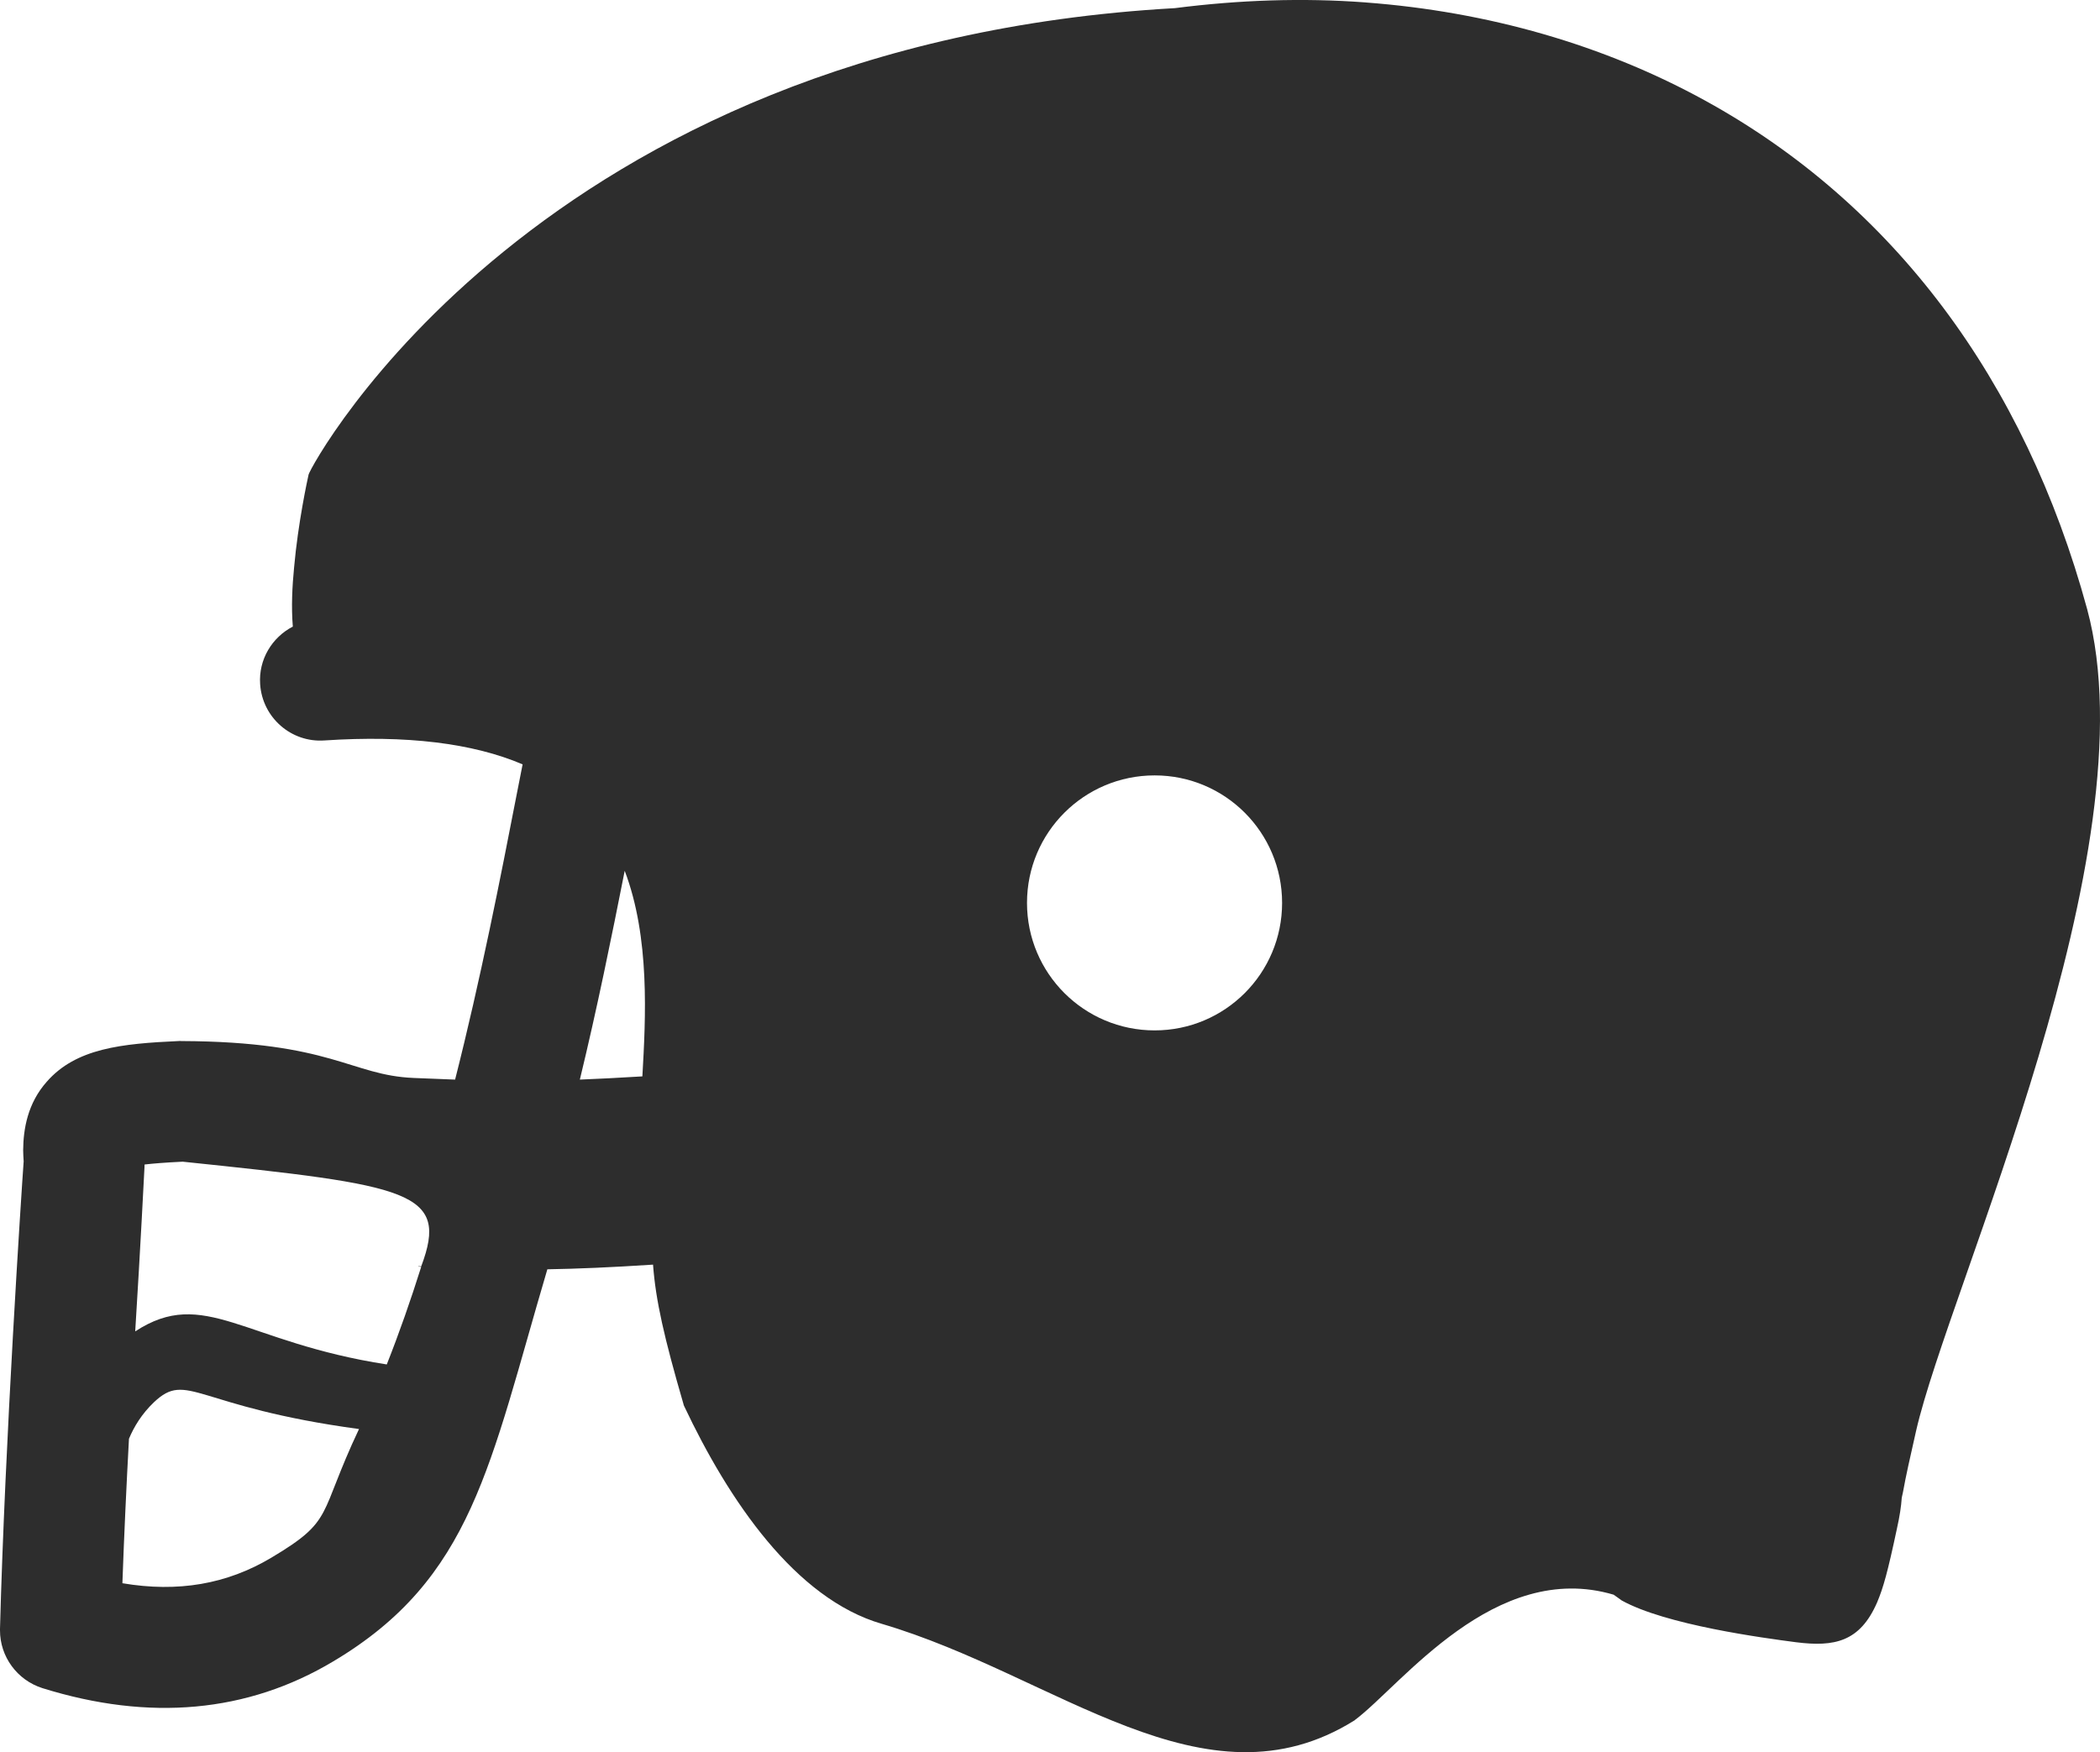
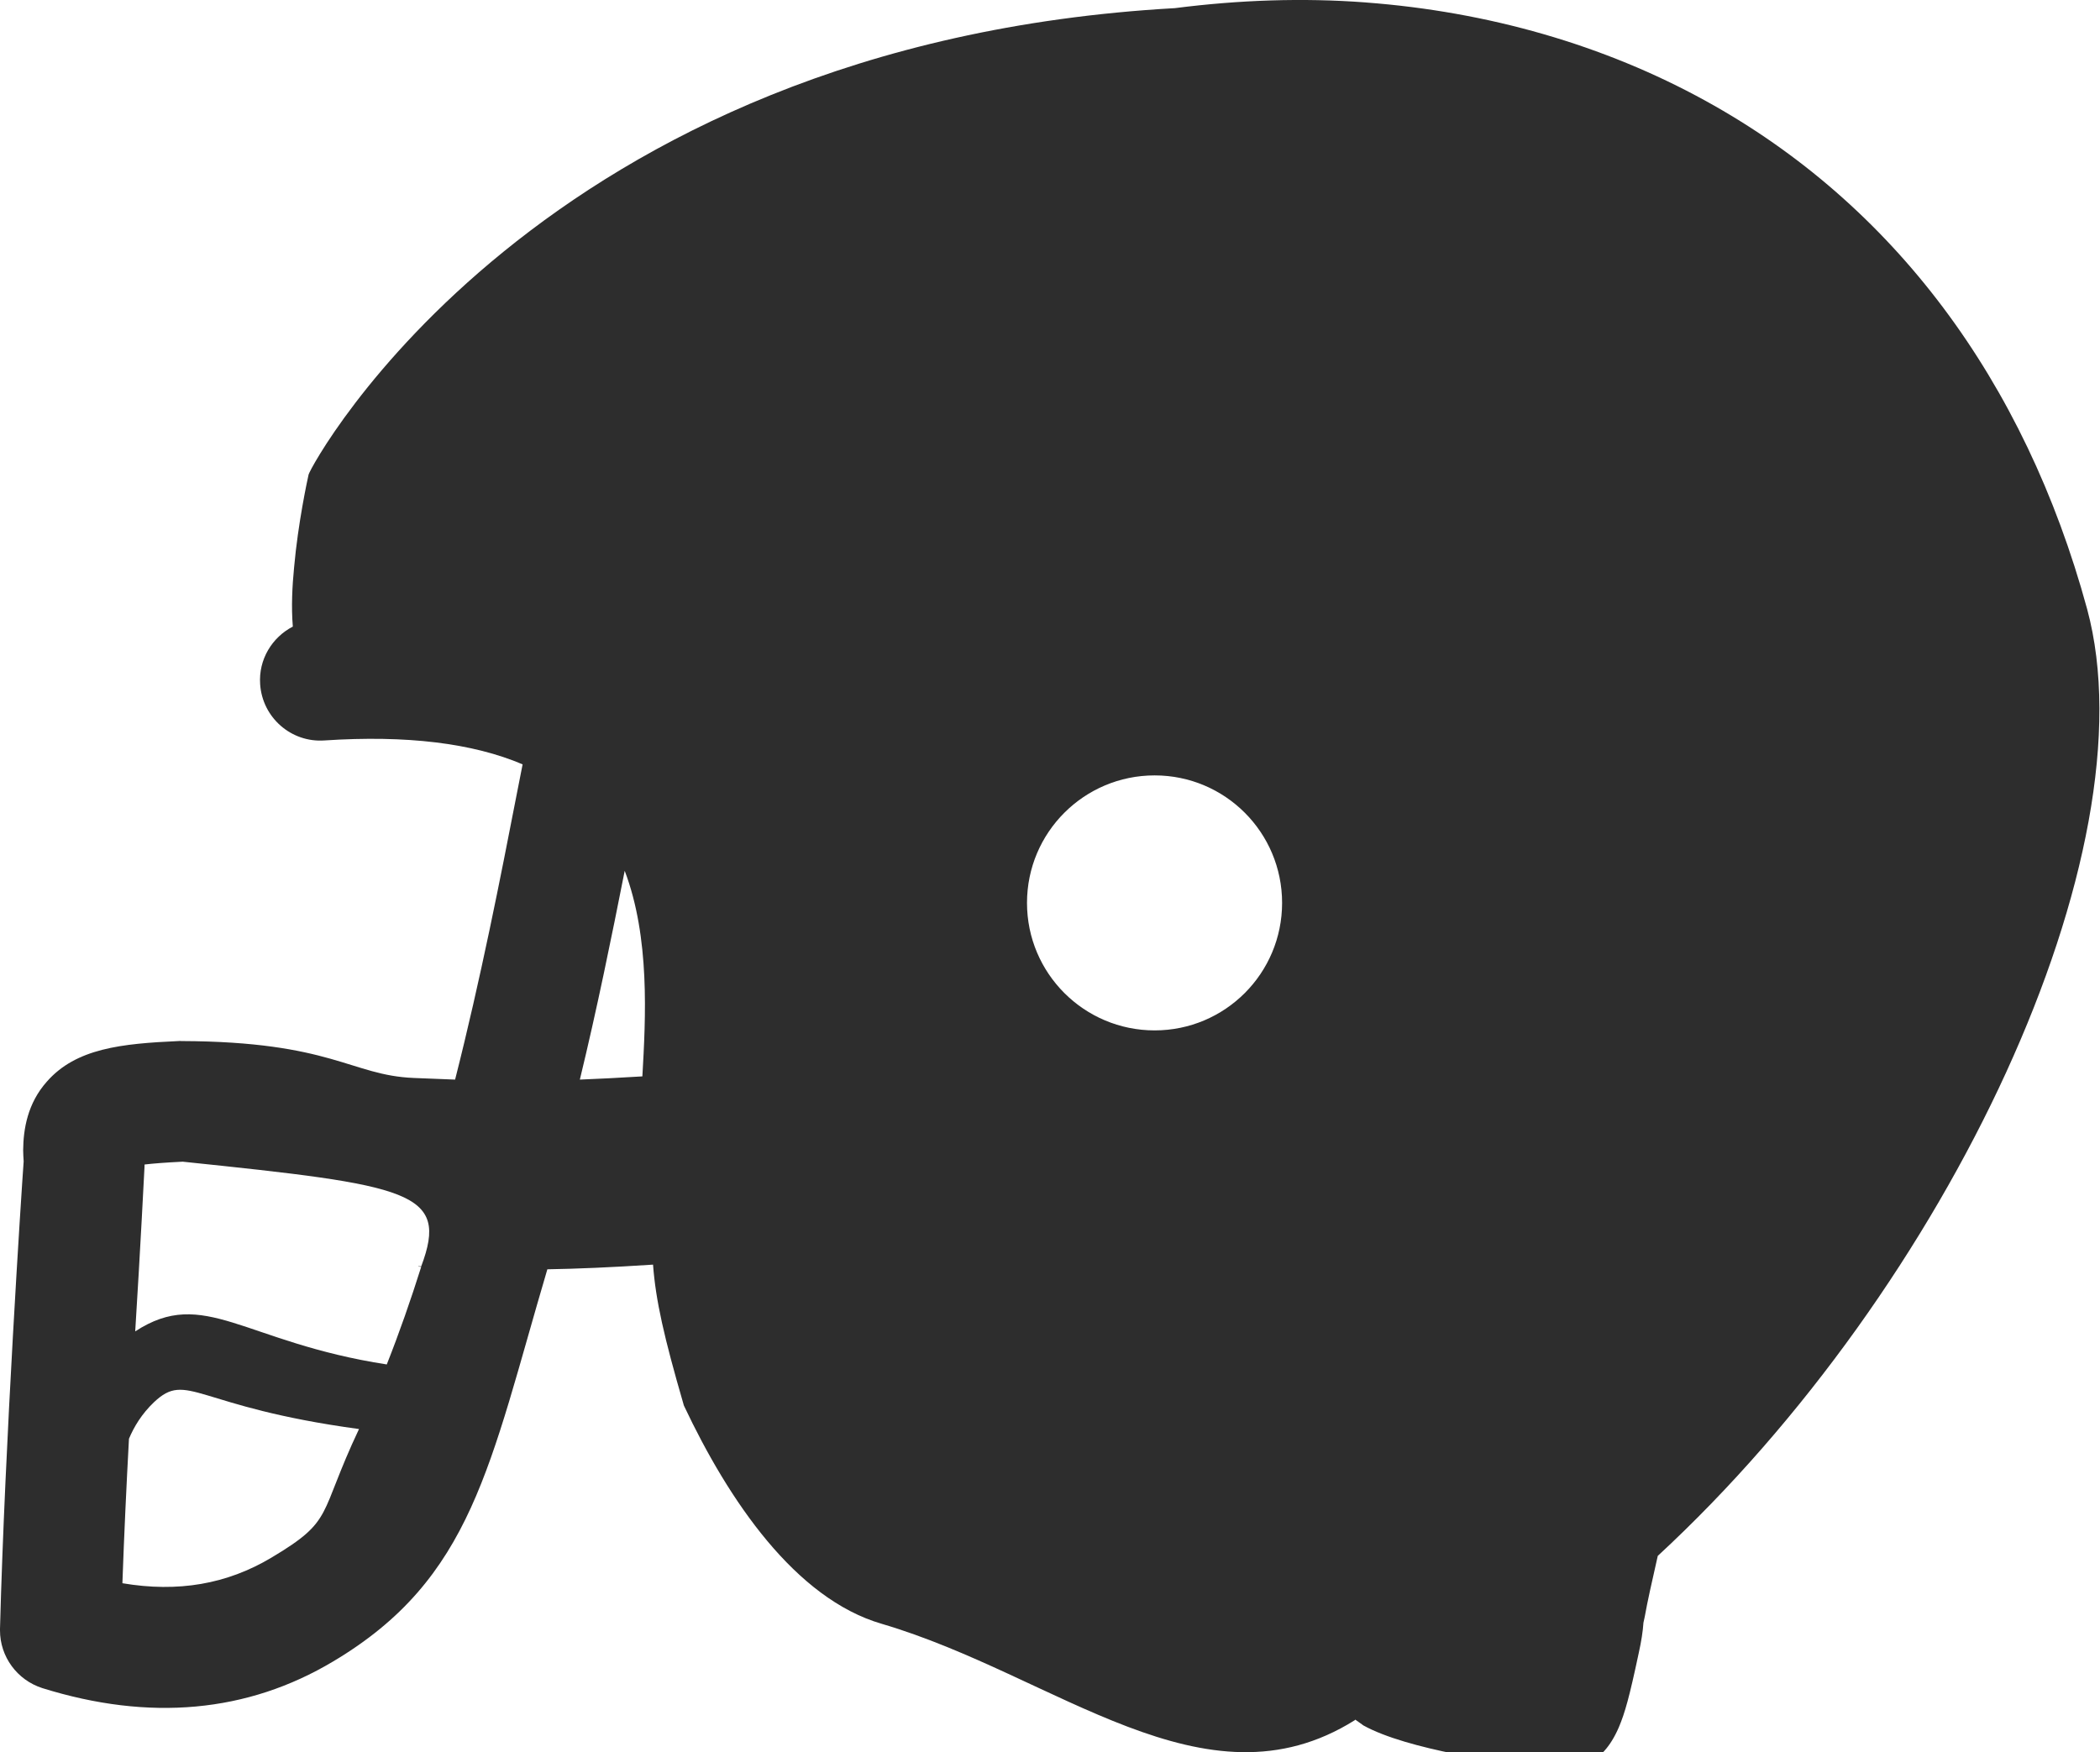
<svg xmlns="http://www.w3.org/2000/svg" version="1.1" id="Capa_1" x="0px" y="0px" width="33.283px" height="27.772px" viewBox="0 0 33.283 27.772" style="enable-background:new 0 0 33.283 27.772;" xml:space="preserve">
-   <path style="fill:#2D2D2D;" d="M33.079,9.654c-0.991-3.637-3.08-6.422-6.046-8.055c-1.611-0.888-3.453-1.415-5.388-1.56V0.038  c-0.001,0-0.005,0-0.008,0c-0.988-0.074-1.999-0.039-3.016,0.091C8.533,0.697,4.921,7.384,4.891,7.522  c-0.018,0.08-0.167,0.764-0.23,1.473C4.632,9.292,4.615,9.617,4.641,9.932c-0.328,0.17-0.545,0.52-0.518,0.913  c0.035,0.529,0.492,0.929,1.019,0.892c1.3-0.086,2.351,0.042,3.141,0.379c-0.029,0.144-0.058,0.291-0.086,0.437  c-0.266,1.369-0.58,2.968-0.984,4.56c-0.208-0.009-0.42-0.017-0.656-0.026c-0.997-0.041-1.294-0.576-3.682-0.585  c-0.017-0.002-0.031-0.002-0.046,0c-0.901,0.041-1.625,0.114-2.089,0.646c-0.302,0.341-0.37,0.746-0.373,1.084  c0,0.064,0.005,0.118,0.008,0.177c-0.034,0.47-0.297,4.469-0.375,7.41c0,0.007,0,0.014,0,0.023  c-0.001,0.418,0.271,0.789,0.672,0.917c1.697,0.529,3.249,0.389,4.608-0.423c2.213-1.316,2.477-3.11,3.395-6.216  c0.473-0.008,1.002-0.03,1.675-0.074c0.042,0.569,0.176,1.155,0.482,2.209l0.004,0.016l0.006,0.015  c0.706,1.495,1.761,3.055,3.134,3.454c2.771,0.816,5.115,3.021,7.495,1.528l0.004-0.005l0.006-0.004  c0.732-0.551,2.208-2.539,4.094-1.981c0.035,0.026,0.074,0.054,0.111,0.079l0.007,0.006l0.009,0.006  c0.7,0.389,2.255,0.596,2.767,0.663c0.605,0.076,1.009-0.006,1.281-0.631c0.098-0.232,0.167-0.475,0.317-1.182  c0.041-0.184,0.065-0.342,0.074-0.478l0.021-0.097c0.041-0.234,0.114-0.555,0.206-0.962C30.89,20.396,34.116,13.489,33.079,9.654z   M4.301,24.691c-0.705,0.421-1.482,0.554-2.361,0.405c0.027-0.767,0.064-1.551,0.104-2.29c0.079-0.188,0.2-0.392,0.396-0.579  c0.533-0.503,0.648,0.072,3.25,0.425C5.035,24.037,5.307,24.091,4.301,24.691z M6.13,21.628c-2.27-0.35-2.894-1.239-3.987-0.524  c0.078-1.236,0.146-2.584,0.147-2.602c0.001-0.015,0.001-0.029,0.001-0.043c0.125-0.015,0.316-0.031,0.604-0.045  c3.606,0.375,4.229,0.469,3.781,1.659c-0.069-0.006-0.063,0.005,0,0.007C6.508,20.613,6.328,21.128,6.13,21.628z M10.181,17.062  c-0.373,0.022-0.697,0.04-0.991,0.051c0.273-1.126,0.501-2.248,0.711-3.31C10.303,14.862,10.234,16.132,10.181,17.062z M18.3,16.333  c-1.117,0-2.023-0.904-2.023-2.021s0.906-2.021,2.023-2.021s2.02,0.905,2.02,2.021S19.417,16.333,18.3,16.333z" />
+   <path style="fill:#2D2D2D;" d="M33.079,9.654c-0.991-3.637-3.08-6.422-6.046-8.055c-1.611-0.888-3.453-1.415-5.388-1.56V0.038  c-0.001,0-0.005,0-0.008,0c-0.988-0.074-1.999-0.039-3.016,0.091C8.533,0.697,4.921,7.384,4.891,7.522  c-0.018,0.08-0.167,0.764-0.23,1.473C4.632,9.292,4.615,9.617,4.641,9.932c-0.328,0.17-0.545,0.52-0.518,0.913  c0.035,0.529,0.492,0.929,1.019,0.892c1.3-0.086,2.351,0.042,3.141,0.379c-0.029,0.144-0.058,0.291-0.086,0.437  c-0.266,1.369-0.58,2.968-0.984,4.56c-0.208-0.009-0.42-0.017-0.656-0.026c-0.997-0.041-1.294-0.576-3.682-0.585  c-0.017-0.002-0.031-0.002-0.046,0c-0.901,0.041-1.625,0.114-2.089,0.646c-0.302,0.341-0.37,0.746-0.373,1.084  c0,0.064,0.005,0.118,0.008,0.177c-0.034,0.47-0.297,4.469-0.375,7.41c0,0.007,0,0.014,0,0.023  c-0.001,0.418,0.271,0.789,0.672,0.917c1.697,0.529,3.249,0.389,4.608-0.423c2.213-1.316,2.477-3.11,3.395-6.216  c0.473-0.008,1.002-0.03,1.675-0.074c0.042,0.569,0.176,1.155,0.482,2.209l0.004,0.016l0.006,0.015  c0.706,1.495,1.761,3.055,3.134,3.454c2.771,0.816,5.115,3.021,7.495,1.528l0.004-0.005l0.006-0.004  c0.035,0.026,0.074,0.054,0.111,0.079l0.007,0.006l0.009,0.006  c0.7,0.389,2.255,0.596,2.767,0.663c0.605,0.076,1.009-0.006,1.281-0.631c0.098-0.232,0.167-0.475,0.317-1.182  c0.041-0.184,0.065-0.342,0.074-0.478l0.021-0.097c0.041-0.234,0.114-0.555,0.206-0.962C30.89,20.396,34.116,13.489,33.079,9.654z   M4.301,24.691c-0.705,0.421-1.482,0.554-2.361,0.405c0.027-0.767,0.064-1.551,0.104-2.29c0.079-0.188,0.2-0.392,0.396-0.579  c0.533-0.503,0.648,0.072,3.25,0.425C5.035,24.037,5.307,24.091,4.301,24.691z M6.13,21.628c-2.27-0.35-2.894-1.239-3.987-0.524  c0.078-1.236,0.146-2.584,0.147-2.602c0.001-0.015,0.001-0.029,0.001-0.043c0.125-0.015,0.316-0.031,0.604-0.045  c3.606,0.375,4.229,0.469,3.781,1.659c-0.069-0.006-0.063,0.005,0,0.007C6.508,20.613,6.328,21.128,6.13,21.628z M10.181,17.062  c-0.373,0.022-0.697,0.04-0.991,0.051c0.273-1.126,0.501-2.248,0.711-3.31C10.303,14.862,10.234,16.132,10.181,17.062z M18.3,16.333  c-1.117,0-2.023-0.904-2.023-2.021s0.906-2.021,2.023-2.021s2.02,0.905,2.02,2.021S19.417,16.333,18.3,16.333z" />
  <g>
</g>
  <g>
</g>
  <g>
</g>
  <g>
</g>
  <g>
</g>
  <g>
</g>
  <g>
</g>
  <g>
</g>
  <g>
</g>
  <g>
</g>
  <g>
</g>
  <g>
</g>
  <g>
</g>
  <g>
</g>
  <g>
</g>
</svg>